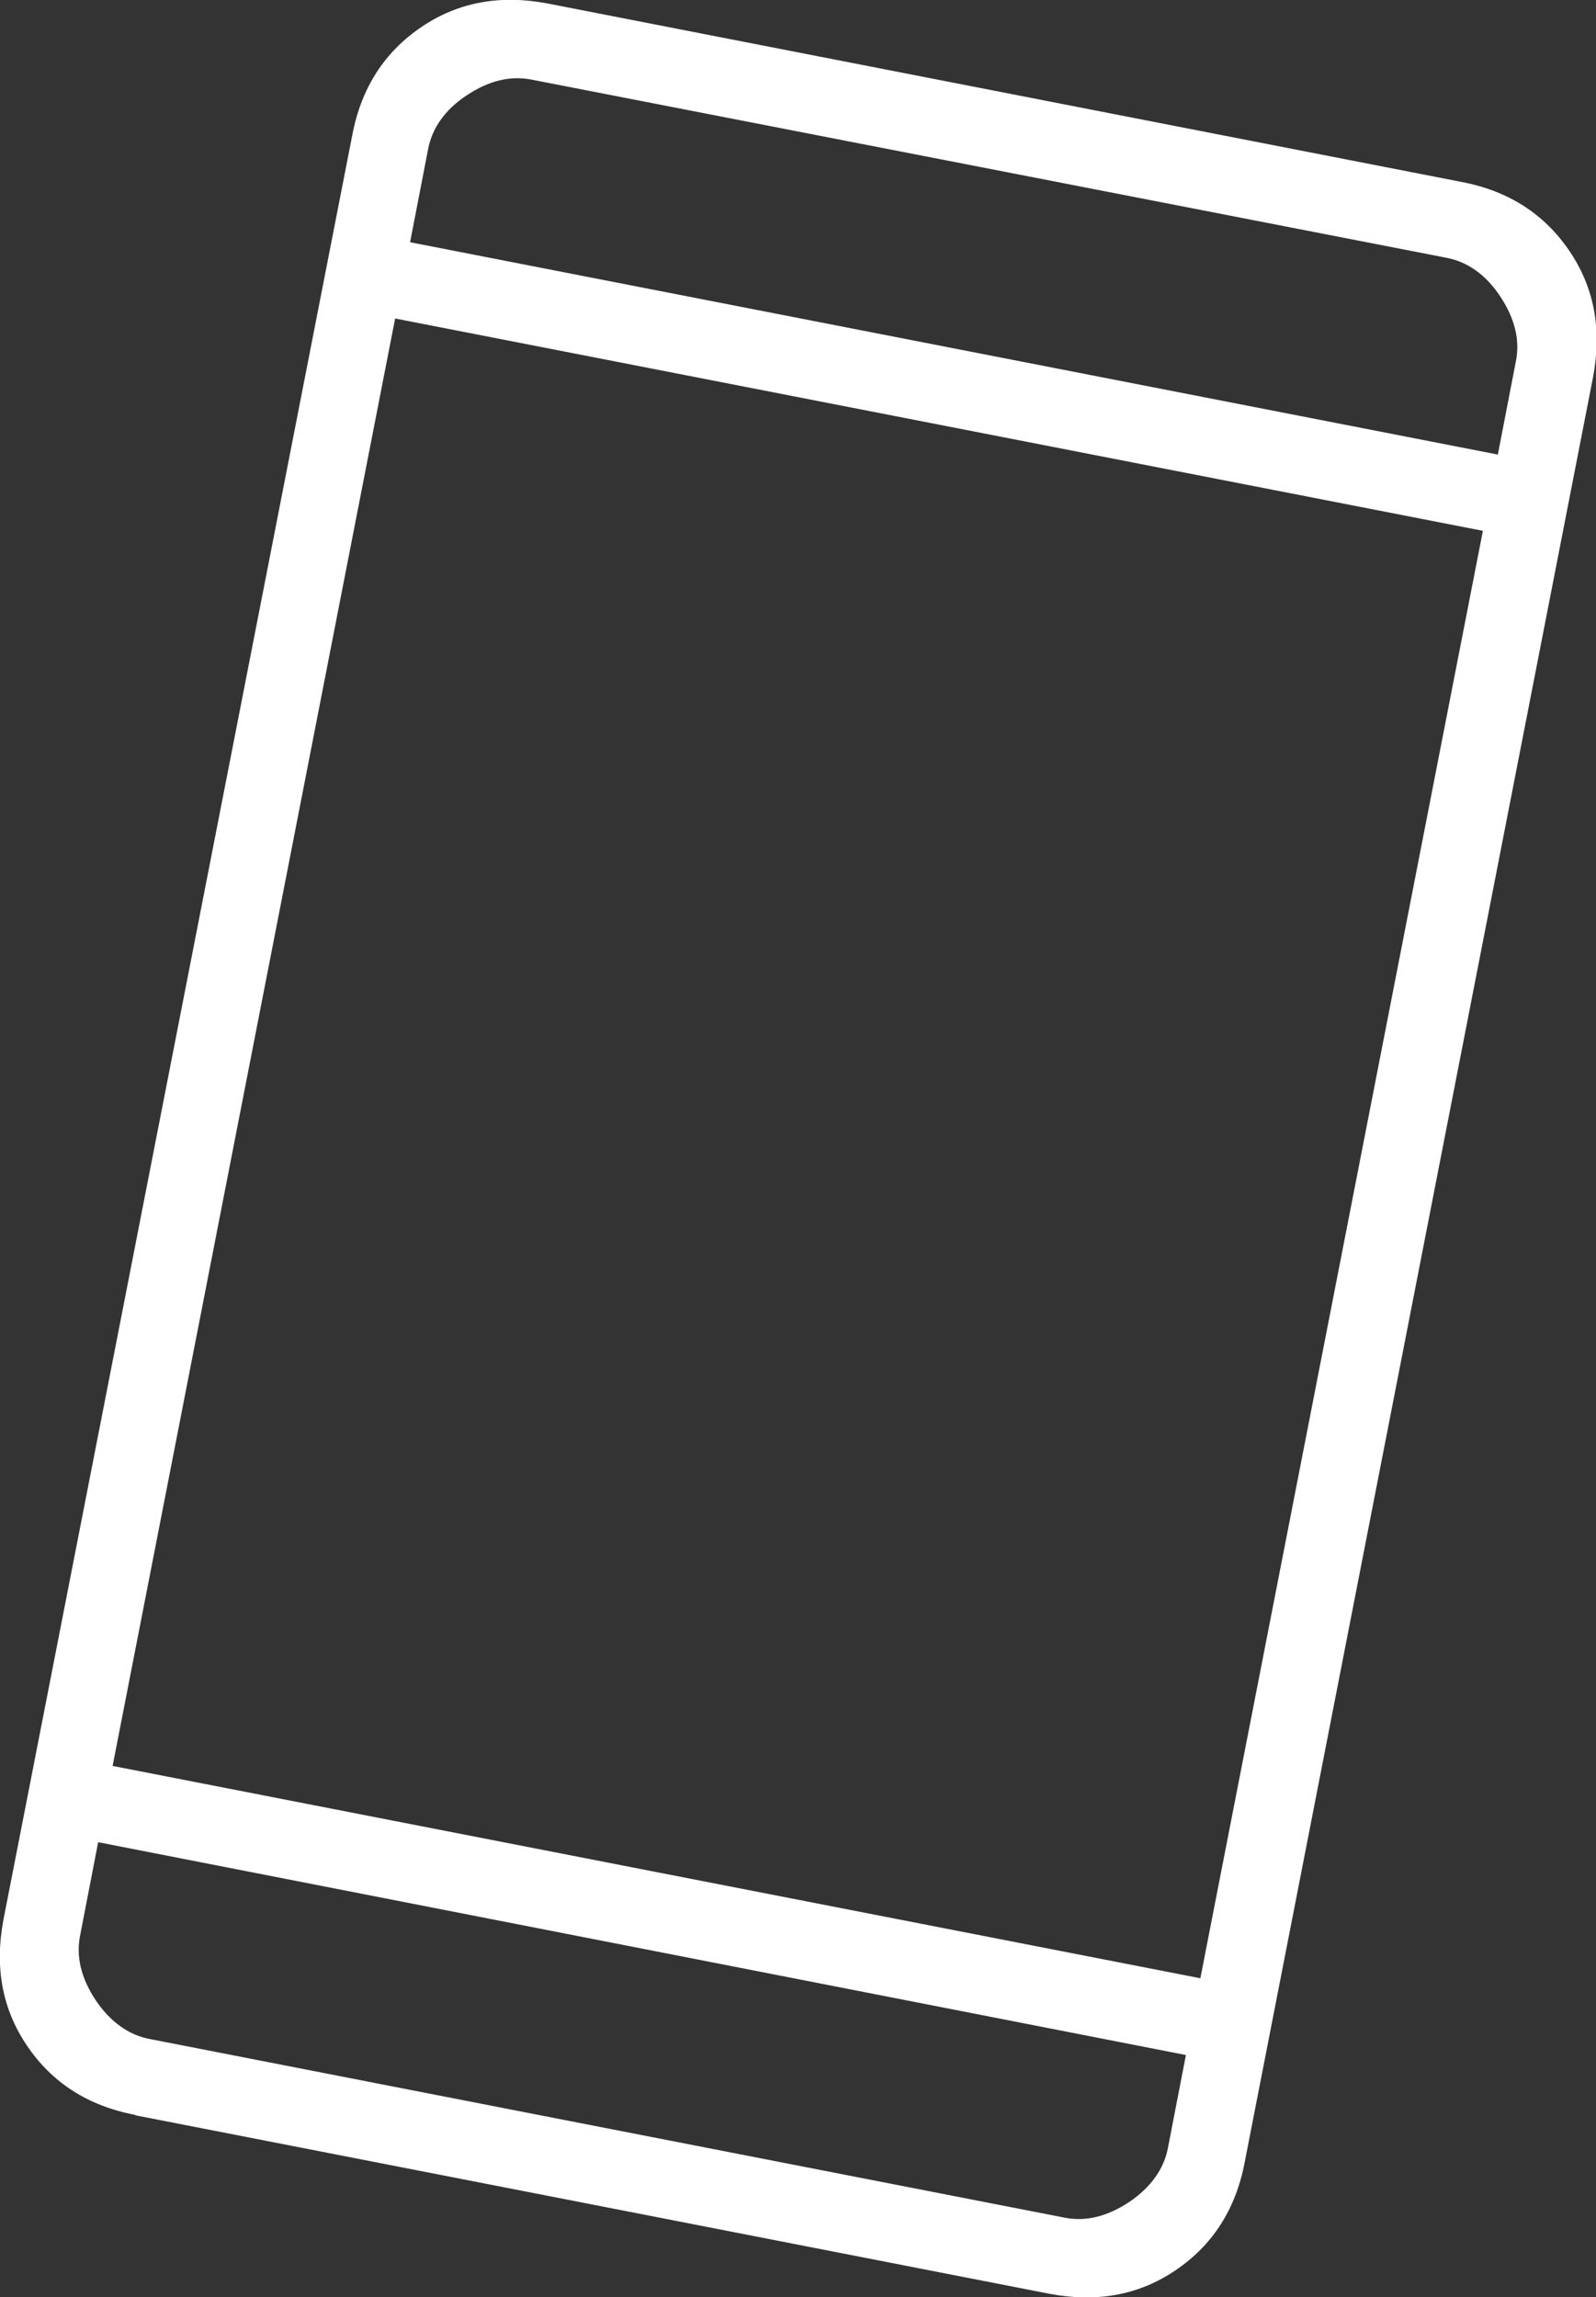
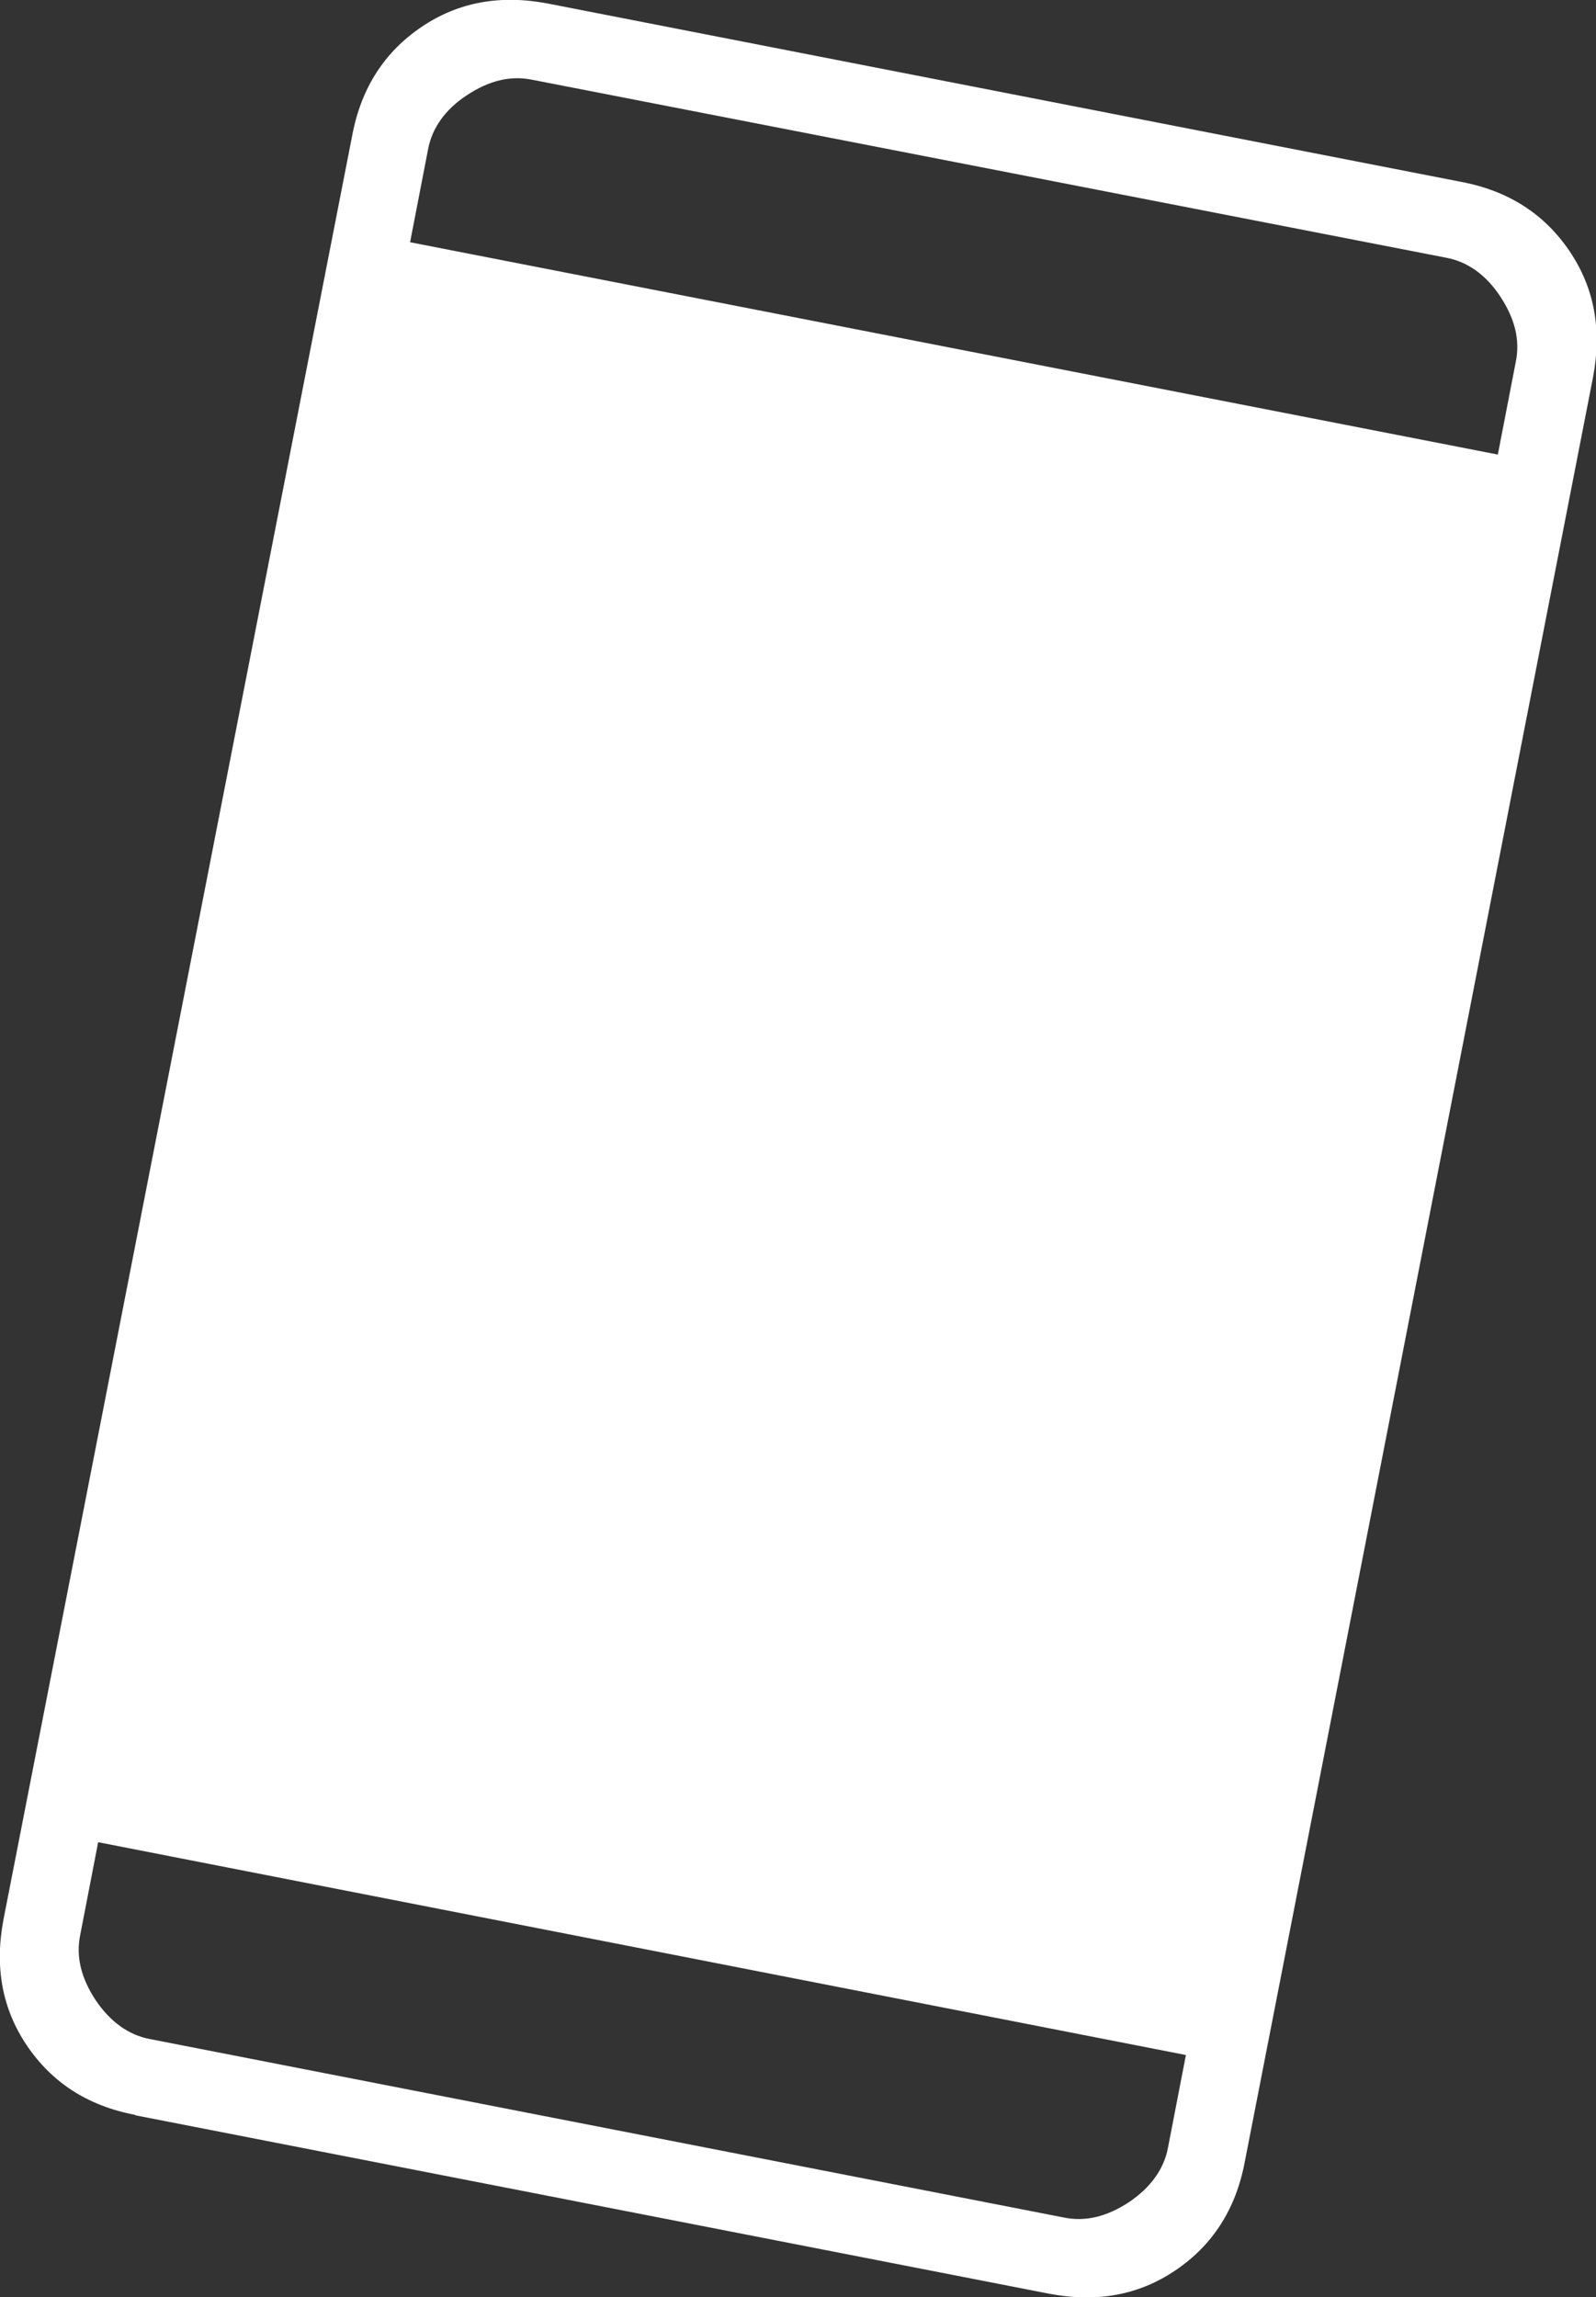
<svg xmlns="http://www.w3.org/2000/svg" id="_レイヤー_1" data-name="レイヤー 1" width="32.03" height="46.09" viewBox="0 0 32.03 46.09">
  <rect x="0" y="0" width="32.03" height="46.09" fill="#333333" stroke="none" />
  <defs>
    <style>
      .cls-1 {
        fill: #fff;
      }
    </style>
  </defs>
-   <path class="cls-1" d="M2.71,42.43c-.95-.18-1.67-.65-2.17-1.39s-.65-1.58-.47-2.53L7.07,2.71c.18-.95.65-1.67,1.39-2.17s1.58-.65,2.53-.47l18.34,3.58c.95.18,1.67.65,2.17,1.39s.65,1.58.47,2.53l-6.99,35.81c-.18.95-.65,1.67-1.39,2.17s-1.58.65-2.53.47l-18.34-3.58ZM1.97,36.96l-.36,1.86c-.09.44.02.87.31,1.31.29.43.66.7,1.09.78l18.34,3.58c.44.09.87-.02,1.31-.31.43-.29.7-.66.78-1.09l.36-1.86L1.97,36.96ZM2.26,35.43l21.83,4.26,5.67-29.04L7.93,6.39l-5.67,29.04ZM8.23,4.86l21.83,4.26.36-1.86c.09-.44-.02-.87-.31-1.31s-.66-.7-1.09-.78L10.68,1.6c-.44-.09-.87.02-1.31.31s-.7.66-.78,1.09l-.36,1.86ZM8.23,4.86l.7-3.6-.7,3.6ZM1.97,36.96l-.7,3.6.7-3.6Z" />
+   <path class="cls-1" d="M2.71,42.43c-.95-.18-1.67-.65-2.17-1.39s-.65-1.58-.47-2.53L7.07,2.71c.18-.95.65-1.67,1.39-2.17s1.58-.65,2.53-.47l18.34,3.58c.95.18,1.67.65,2.17,1.39s.65,1.58.47,2.53l-6.99,35.81c-.18.95-.65,1.67-1.39,2.17s-1.58.65-2.53.47l-18.34-3.58ZM1.97,36.96l-.36,1.86c-.09.44.02.87.31,1.31.29.43.66.7,1.09.78l18.34,3.58c.44.09.87-.02,1.31-.31.43-.29.7-.66.78-1.09l.36-1.86L1.97,36.96ZM2.26,35.43l21.83,4.26,5.67-29.04l-5.67,29.04ZM8.23,4.86l21.83,4.26.36-1.86c.09-.44-.02-.87-.31-1.31s-.66-.7-1.09-.78L10.68,1.6c-.44-.09-.87.02-1.31.31s-.7.66-.78,1.09l-.36,1.86ZM8.23,4.86l.7-3.6-.7,3.6ZM1.97,36.96l-.7,3.6.7-3.6Z" />
</svg>